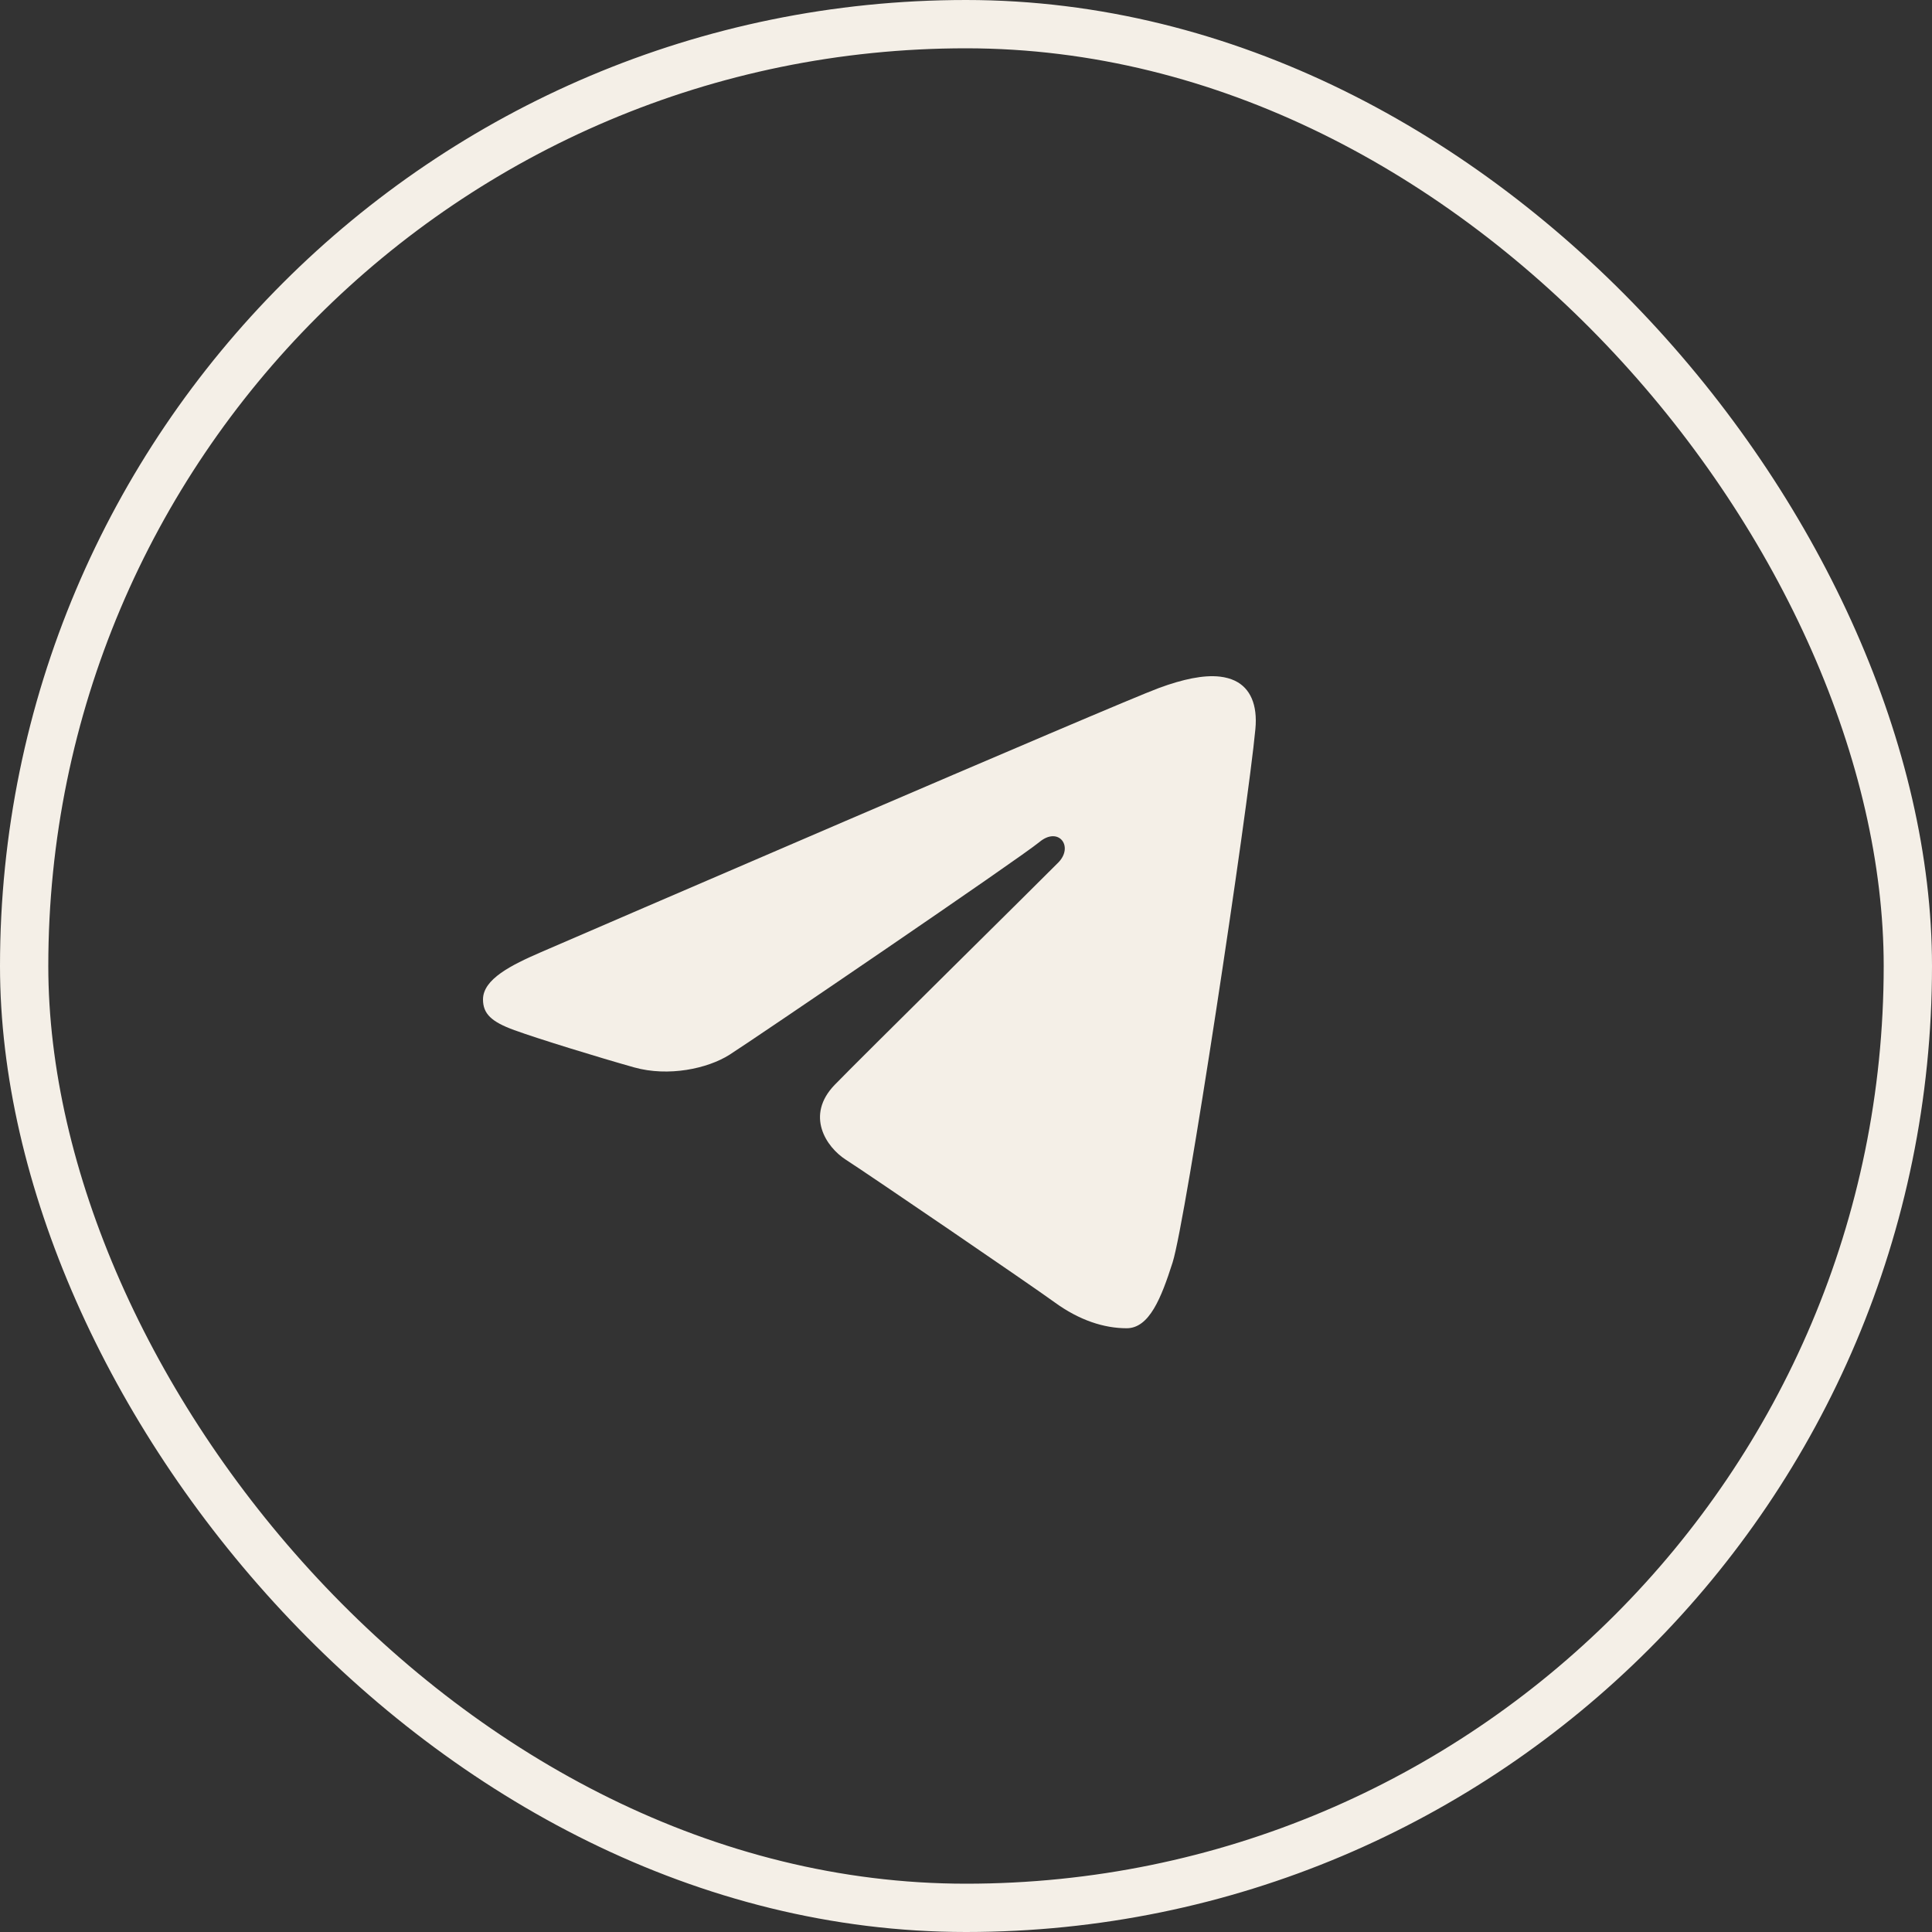
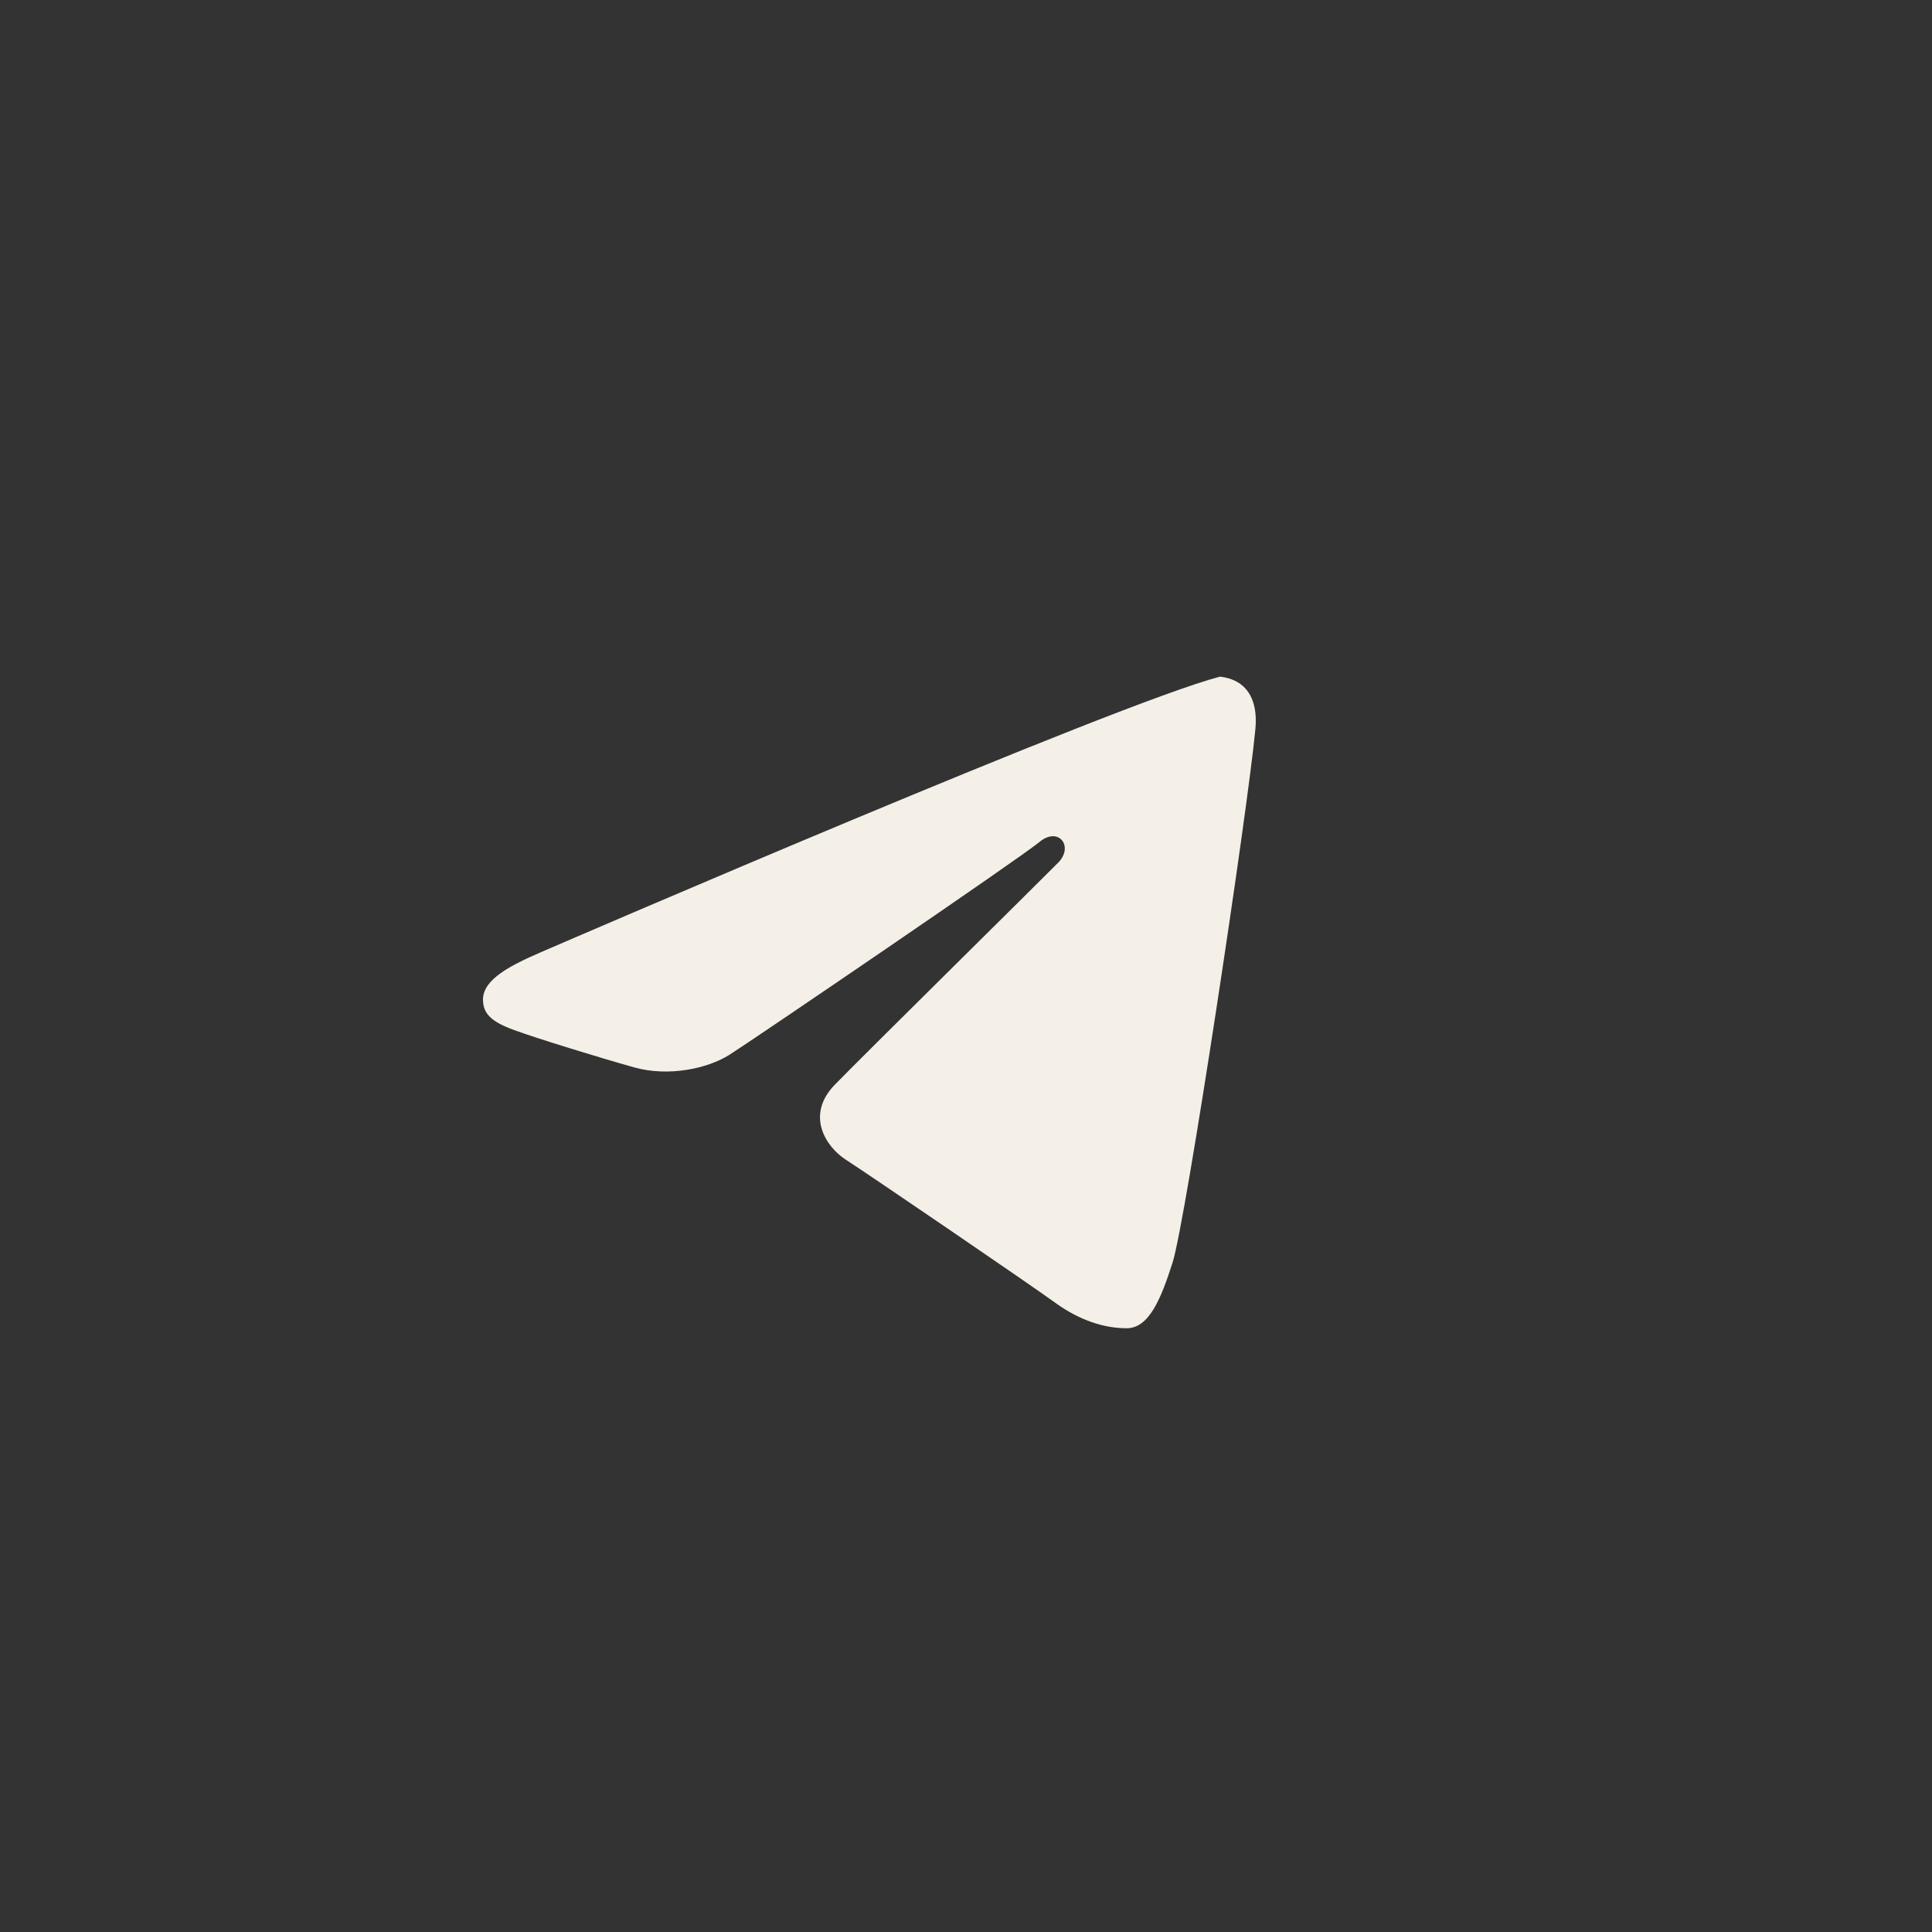
<svg xmlns="http://www.w3.org/2000/svg" width="80" height="80" viewBox="0 0 80 80" fill="none">
  <rect x="0" y="0" width="80" height="80" fill="#333333" stroke="none" />
-   <path d="M50.519 28.018C49.832 27.938 48.968 28.129 48.003 28.483C46.24 29.13 23.704 38.864 22.402 39.427C21.17 39.961 20.001 40.543 20 41.384C20 41.976 20.345 42.31 21.298 42.656C22.288 43.016 24.786 43.784 26.261 44.199C27.681 44.596 29.297 44.25 30.204 43.677C31.163 43.07 42.248 35.526 43.042 34.865C43.837 34.205 44.472 35.053 43.822 35.715C43.173 36.377 35.563 43.884 34.559 44.925C33.341 46.188 34.207 47.497 35.024 48.021C35.956 48.62 42.669 53.198 43.679 53.933C44.69 54.668 45.713 55 46.653 55C47.592 55 48.086 53.741 48.553 52.282C49.101 50.574 51.668 33.543 51.983 30.188C52.079 29.171 51.764 28.494 51.145 28.193C50.958 28.102 50.748 28.045 50.519 28.018Z" fill="#F4EFE7" />
-   <rect x="1" y="1" width="78" height="78" rx="39" stroke="#F4EFE7" stroke-width="2" />
+   <path d="M50.519 28.018C46.24 29.13 23.704 38.864 22.402 39.427C21.17 39.961 20.001 40.543 20 41.384C20 41.976 20.345 42.31 21.298 42.656C22.288 43.016 24.786 43.784 26.261 44.199C27.681 44.596 29.297 44.25 30.204 43.677C31.163 43.07 42.248 35.526 43.042 34.865C43.837 34.205 44.472 35.053 43.822 35.715C43.173 36.377 35.563 43.884 34.559 44.925C33.341 46.188 34.207 47.497 35.024 48.021C35.956 48.62 42.669 53.198 43.679 53.933C44.69 54.668 45.713 55 46.653 55C47.592 55 48.086 53.741 48.553 52.282C49.101 50.574 51.668 33.543 51.983 30.188C52.079 29.171 51.764 28.494 51.145 28.193C50.958 28.102 50.748 28.045 50.519 28.018Z" fill="#F4EFE7" />
</svg>